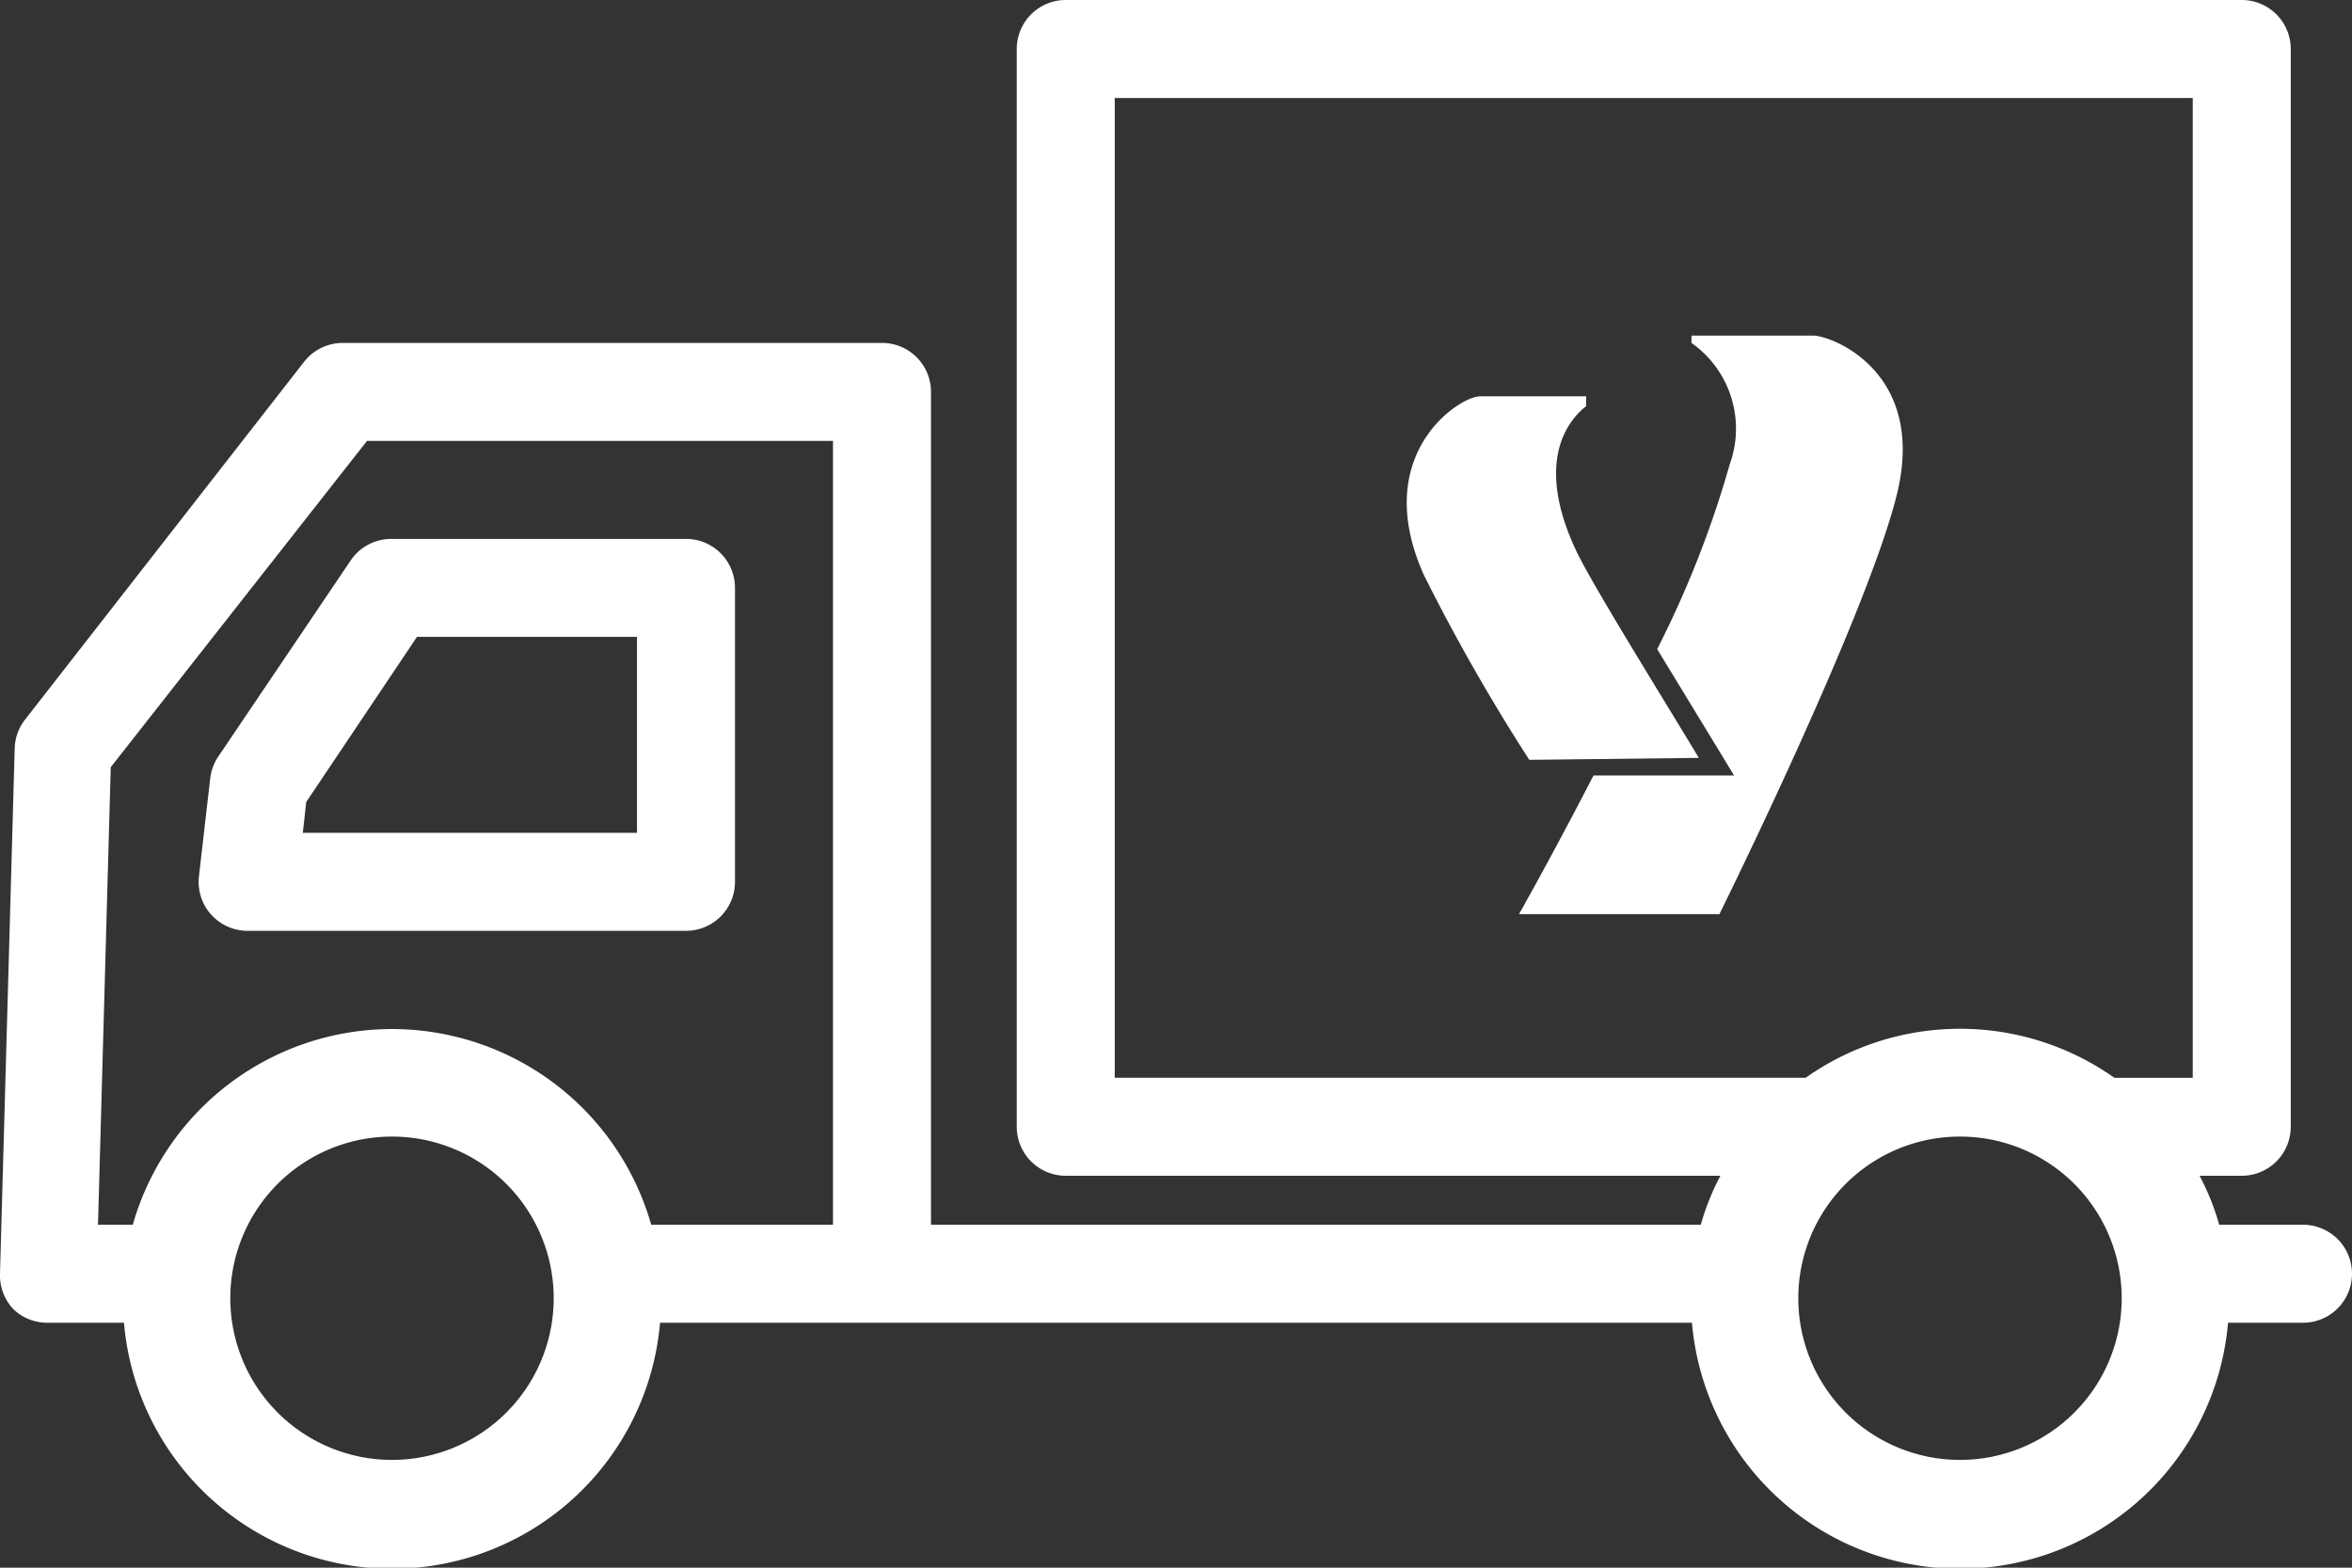
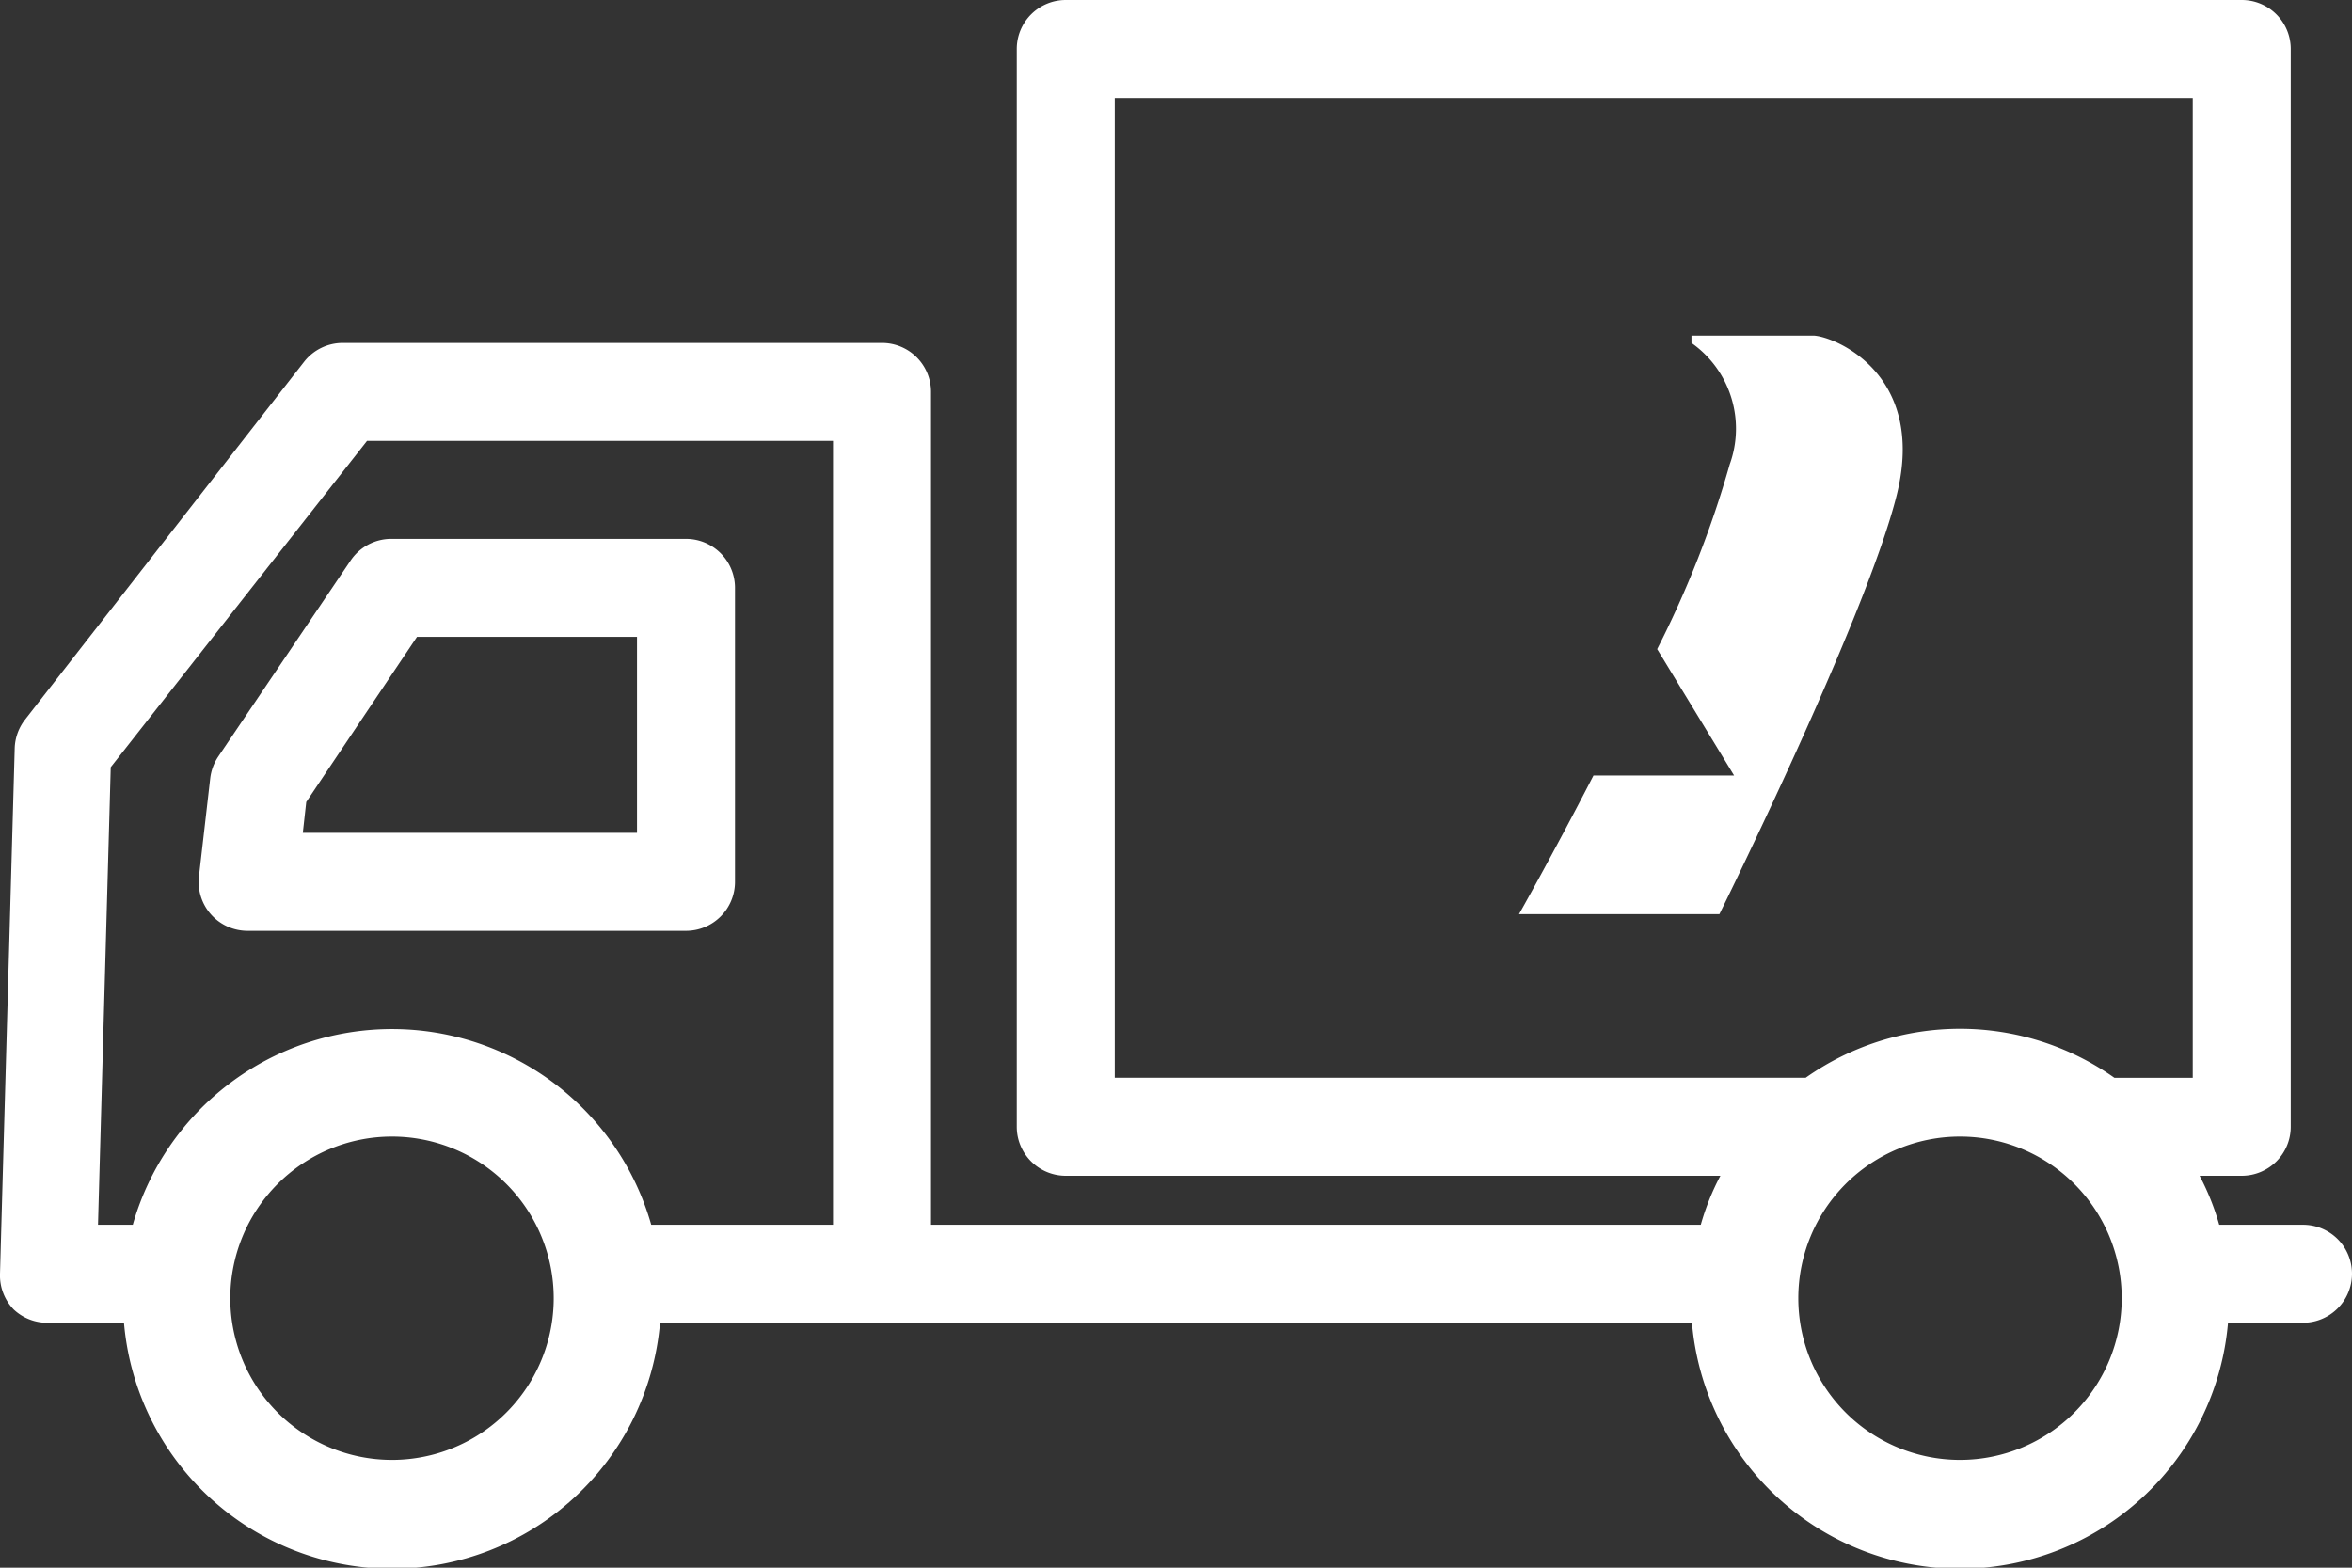
<svg xmlns="http://www.w3.org/2000/svg" viewBox="0 0 48 32">
  <rect x="0" y="0" width="48" height="32" fill="#333333" stroke="none" />
  <defs>
    <style>.cls-1{fill:#fff}</style>
  </defs>
  <g id="レイヤー_2" data-name="レイヤー 2">
    <g id="レイヤー_1-2" data-name="レイヤー 1">
      <path class="cls-1" d="M14 19H5.06a1 1 0 0 1-.75-.33 1 1 0 0 1-.25-.78l.23-2a1 1 0 0 1 .16-.44l2.7-4A1 1 0 0 1 8 11h6a1 1 0 0 1 1 1v6a1 1 0 0 1-1 1zm-7.82-2H13v-4H8.51l-2.26 3.37zM37 6.85h-2.48V7a2.14 2.14 0 0 1 .78 2.48 20.89 20.89 0 0 1-1.48 3.77l1.57 2.58h-2.87c-.84 1.63-1.52 2.83-1.52 2.83h4.09s3-6.06 3.62-8.56S37.39 6.85 37 6.85z" />
-       <path class="cls-1" d="M34.67 15.47c-.74-1.23-2.11-3.43-2.48-4.18-.79-1.64-.36-2.57.18-3v-.2H30.2c-.41 0-2.25 1.18-1.14 3.65a39.55 39.55 0 0 0 2.15 3.77z" />
-       <path class="cls-1" d="M47 25h-1.71a5.09 5.09 0 0 0-.4-1h.86a1 1 0 0 0 1-1V1a1 1 0 0 0-1-1h-24a1 1 0 0 0-1 1v22a1 1 0 0 0 1 1h13.36a5.09 5.09 0 0 0-.4 1H19V8a1 1 0 0 0-1-1H7a1 1 0 0 0-.79.38l-5.7 7.31a1 1 0 0 0-.21.58L0 26a1 1 0 0 0 .28.73A1 1 0 0 0 1 27h1.53a5.49 5.49 0 0 0 10.94 0h21.06a5.49 5.49 0 0 0 10.94 0H47a1 1 0 0 0 0-2zM22.75 2h22v20h-1.6a5.46 5.46 0 0 0-6.3 0h-14.1zM8 29.8a3.3 3.3 0 1 1 3.3-3.3A3.3 3.3 0 0 1 8 29.8zm5.29-4.8a5.5 5.5 0 0 0-10.58 0H2l.26-9.34L7.49 9H17v16zM40 29.8a3.3 3.3 0 1 1 3.3-3.3 3.3 3.3 0 0 1-3.3 3.3z" />
+       <path class="cls-1" d="M47 25h-1.71a5.09 5.09 0 0 0-.4-1h.86a1 1 0 0 0 1-1V1a1 1 0 0 0-1-1h-24a1 1 0 0 0-1 1v22a1 1 0 0 0 1 1h13.36a5.09 5.09 0 0 0-.4 1H19V8a1 1 0 0 0-1-1H7a1 1 0 0 0-.79.38l-5.7 7.31a1 1 0 0 0-.21.58L0 26a1 1 0 0 0 .28.73A1 1 0 0 0 1 27h1.53a5.49 5.49 0 0 0 10.94 0h21.06a5.49 5.49 0 0 0 10.94 0H47a1 1 0 0 0 0-2zM22.75 2h22v20h-1.6a5.46 5.46 0 0 0-6.3 0h-14.1M8 29.8a3.3 3.3 0 1 1 3.3-3.3A3.3 3.3 0 0 1 8 29.8zm5.29-4.8a5.5 5.5 0 0 0-10.58 0H2l.26-9.34L7.49 9H17v16zM40 29.8a3.3 3.3 0 1 1 3.3-3.3 3.3 3.3 0 0 1-3.3 3.3z" />
    </g>
  </g>
</svg>